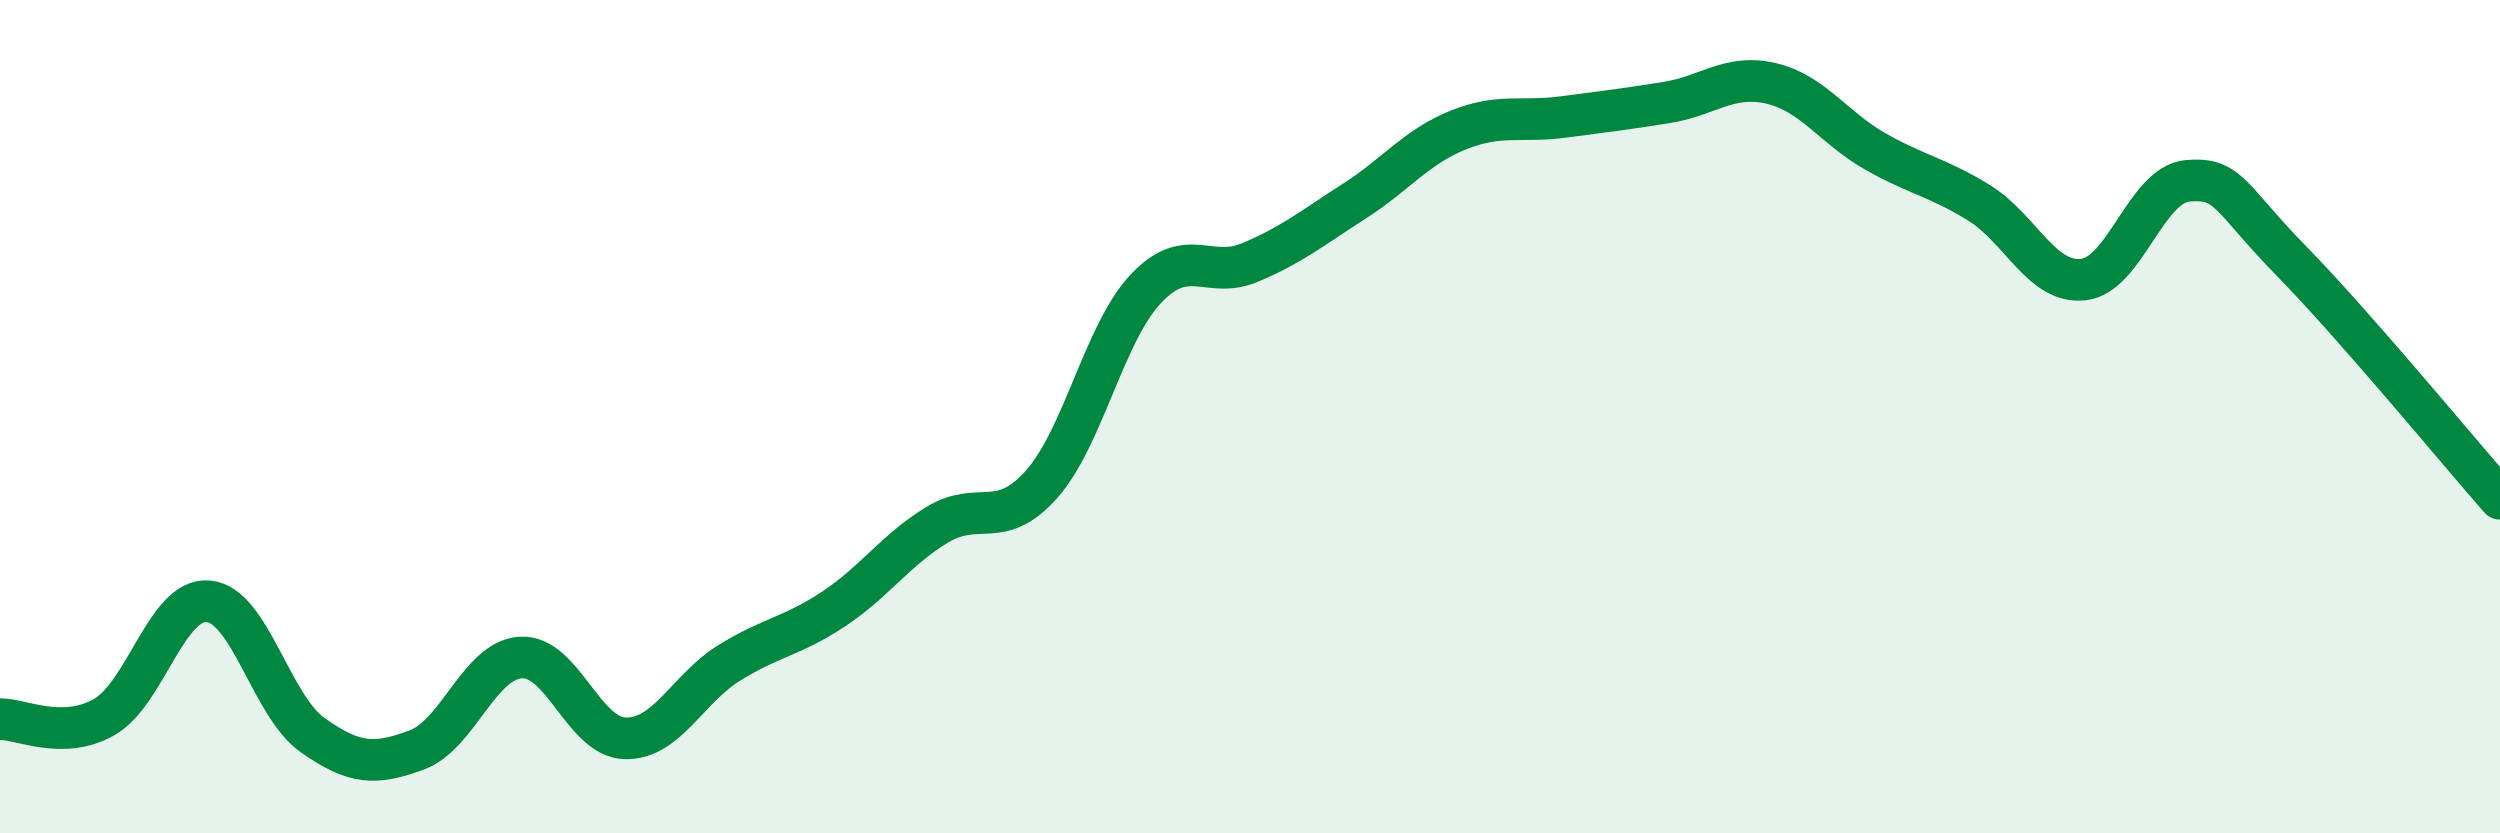
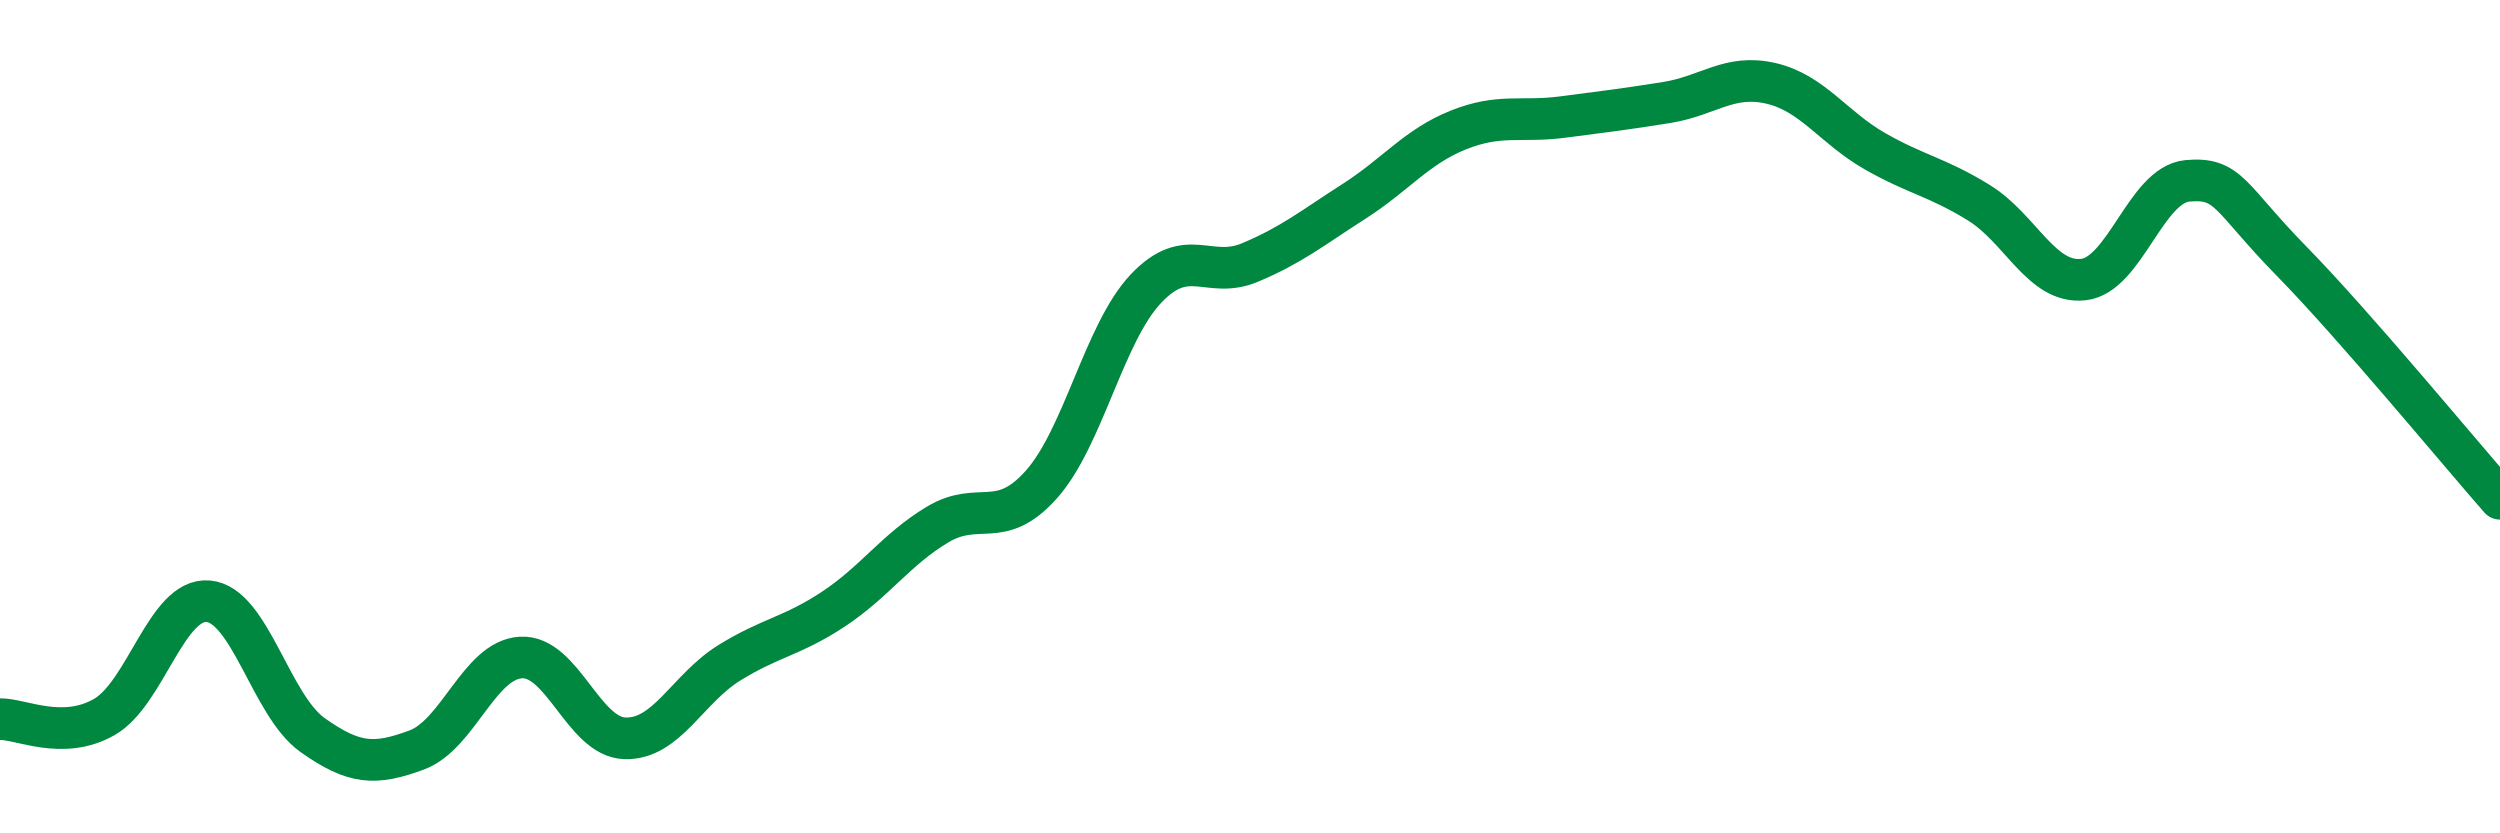
<svg xmlns="http://www.w3.org/2000/svg" width="60" height="20" viewBox="0 0 60 20">
-   <path d="M 0,17.26 C 0.5,17.25 1.5,17.78 2.5,17.21 C 3.5,16.64 4,14.34 5,14.43 C 6,14.52 6.5,16.93 7.5,17.64 C 8.5,18.35 9,18.37 10,18 C 11,17.63 11.5,15.84 12.5,15.78 C 13.5,15.72 14,17.69 15,17.72 C 16,17.75 16.5,16.53 17.5,15.91 C 18.5,15.29 19,15.28 20,14.62 C 21,13.96 21.5,13.19 22.5,12.59 C 23.5,11.99 24,12.75 25,11.62 C 26,10.49 26.5,7.99 27.5,6.93 C 28.5,5.87 29,6.72 30,6.3 C 31,5.88 31.5,5.47 32.5,4.83 C 33.5,4.19 34,3.52 35,3.12 C 36,2.72 36.5,2.94 37.5,2.81 C 38.5,2.68 39,2.62 40,2.46 C 41,2.3 41.5,1.77 42.5,2 C 43.5,2.23 44,3.06 45,3.63 C 46,4.2 46.5,4.25 47.5,4.87 C 48.5,5.49 49,6.82 50,6.71 C 51,6.6 51.5,4.43 52.5,4.34 C 53.5,4.25 53.5,4.74 55,6.27 C 56.5,7.8 59,10.83 60,11.97L60 20L0 20Z" fill="#008740" opacity="0.1" stroke-linecap="round" stroke-linejoin="round" />
  <path d="M 0,17.26 C 0.5,17.25 1.5,17.78 2.5,17.21 C 3.5,16.64 4,14.34 5,14.43 C 6,14.52 6.5,16.93 7.5,17.64 C 8.5,18.35 9,18.37 10,18 C 11,17.63 11.5,15.84 12.5,15.78 C 13.5,15.72 14,17.69 15,17.72 C 16,17.75 16.5,16.53 17.5,15.91 C 18.5,15.29 19,15.28 20,14.62 C 21,13.96 21.5,13.19 22.5,12.59 C 23.5,11.99 24,12.75 25,11.62 C 26,10.49 26.5,7.99 27.5,6.93 C 28.5,5.87 29,6.72 30,6.3 C 31,5.88 31.5,5.47 32.5,4.83 C 33.5,4.19 34,3.52 35,3.12 C 36,2.72 36.5,2.94 37.5,2.81 C 38.5,2.68 39,2.62 40,2.46 C 41,2.3 41.5,1.77 42.5,2 C 43.5,2.23 44,3.06 45,3.63 C 46,4.2 46.5,4.25 47.5,4.87 C 48.5,5.49 49,6.82 50,6.71 C 51,6.6 51.5,4.43 52.5,4.34 C 53.5,4.25 53.5,4.74 55,6.27 C 56.5,7.8 59,10.83 60,11.97" stroke="#008740" stroke-width="1" fill="none" stroke-linecap="round" stroke-linejoin="round" />
</svg>